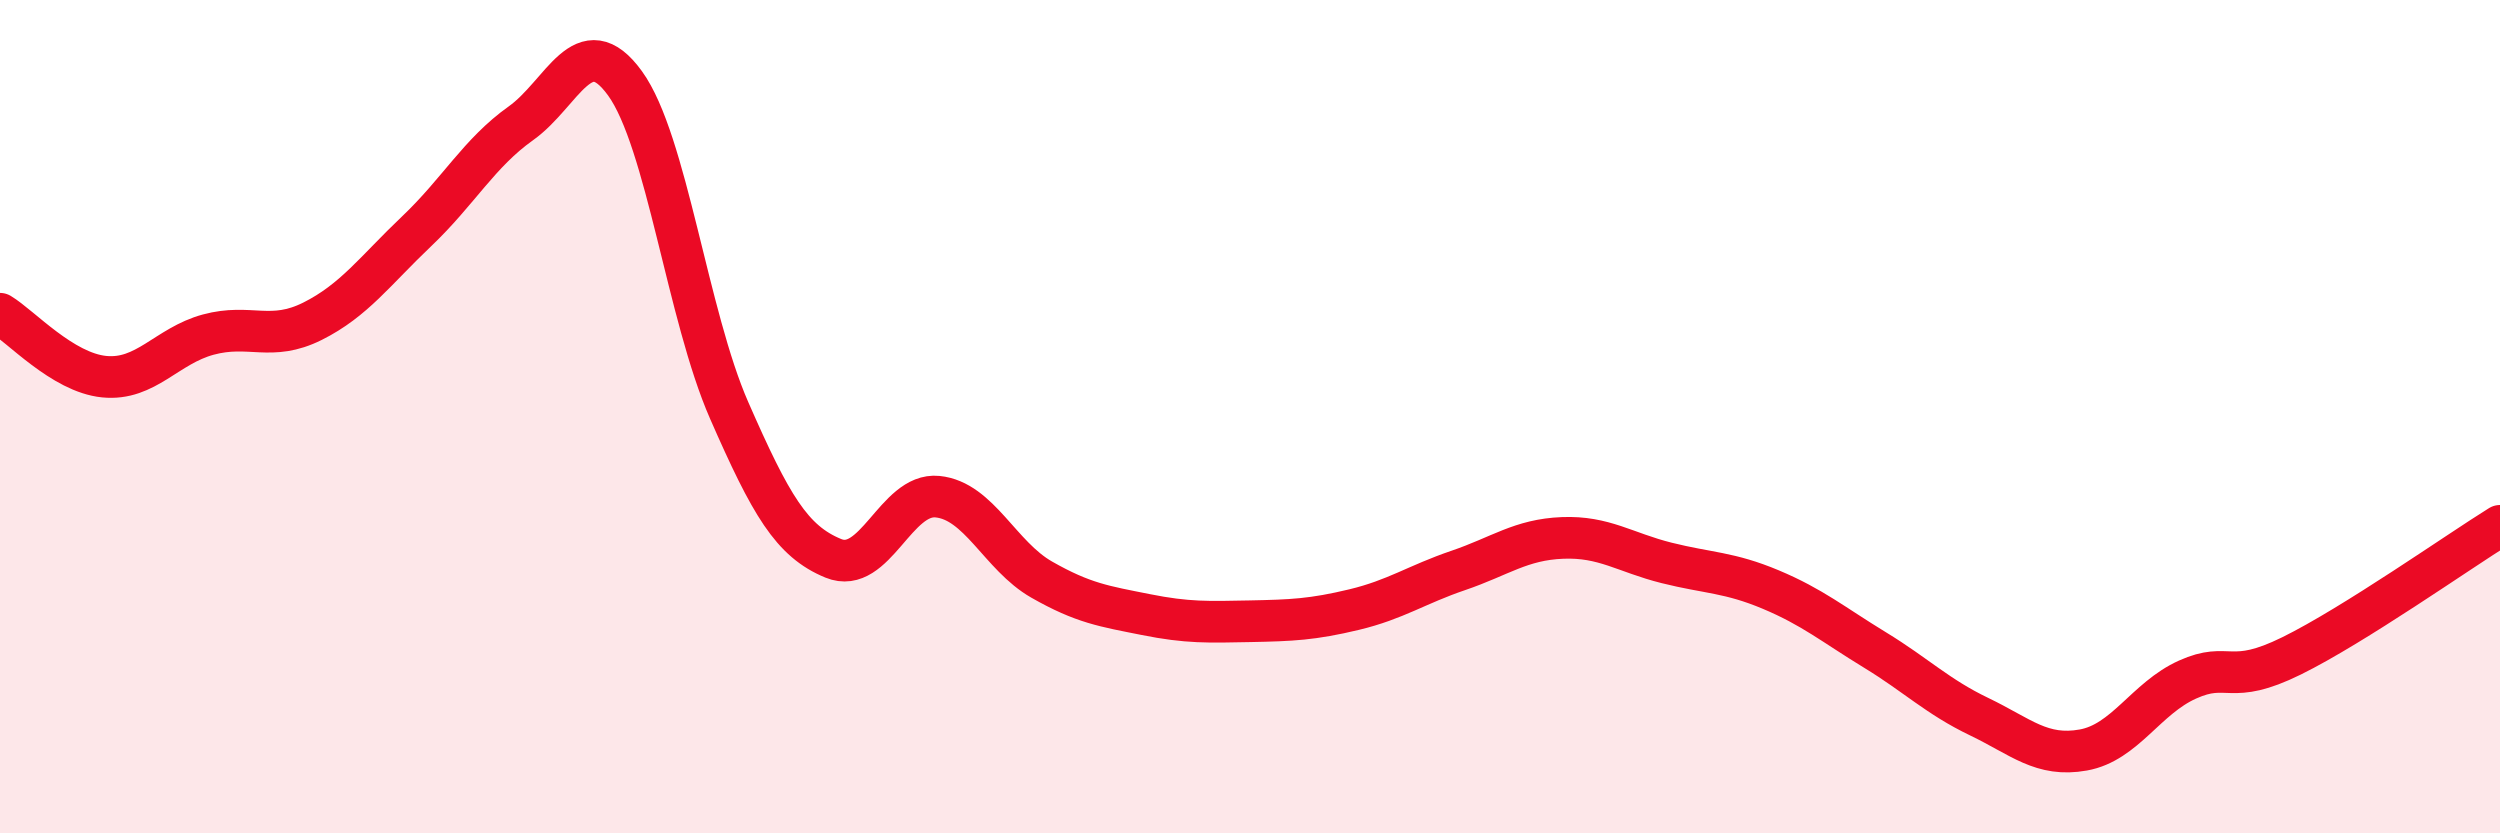
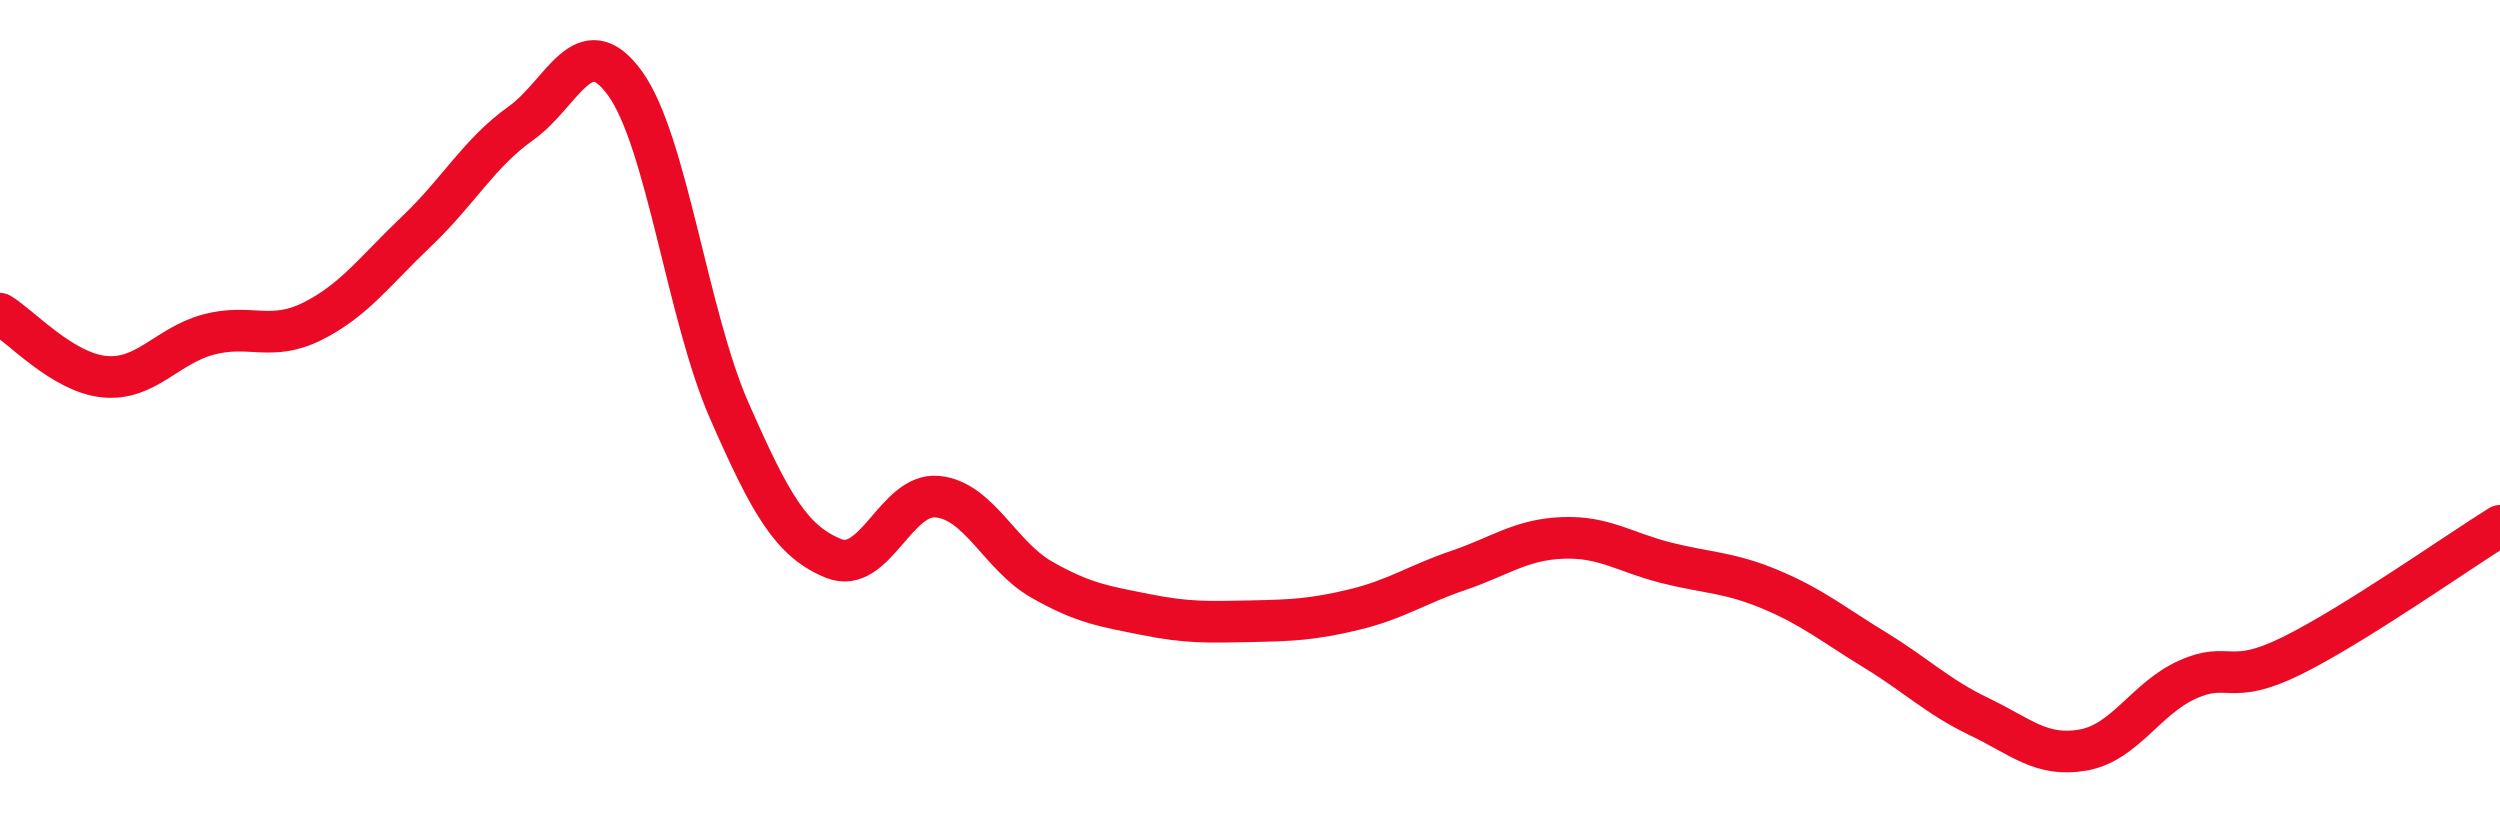
<svg xmlns="http://www.w3.org/2000/svg" width="60" height="20" viewBox="0 0 60 20">
-   <path d="M 0,7.53 C 0.5,7.83 1.5,8.94 2.5,9.04 C 3.5,9.14 4,8.3 5,8.03 C 6,7.76 6.5,8.21 7.5,7.71 C 8.5,7.21 9,6.5 10,5.55 C 11,4.6 11.5,3.67 12.5,2.96 C 13.5,2.25 14,0.62 15,2 C 16,3.38 16.5,7.57 17.5,9.85 C 18.5,12.13 19,12.99 20,13.4 C 21,13.81 21.5,11.82 22.5,11.92 C 23.5,12.02 24,13.34 25,13.91 C 26,14.48 26.5,14.55 27.5,14.75 C 28.5,14.95 29,14.93 30,14.91 C 31,14.89 31.5,14.87 32.5,14.63 C 33.5,14.39 34,14.03 35,13.69 C 36,13.35 36.5,12.95 37.5,12.91 C 38.5,12.87 39,13.26 40,13.51 C 41,13.76 41.5,13.73 42.5,14.15 C 43.5,14.57 44,14.99 45,15.6 C 46,16.21 46.5,16.72 47.5,17.2 C 48.5,17.68 49,18.18 50,18 C 51,17.82 51.5,16.76 52.5,16.31 C 53.5,15.86 53.5,16.48 55,15.74 C 56.5,15 59,13.24 60,12.62L60 20L0 20Z" fill="#EB0A25" opacity="0.1" stroke-linecap="round" stroke-linejoin="round" />
  <path d="M 0,7.53 C 0.5,7.83 1.5,8.94 2.5,9.04 C 3.5,9.14 4,8.3 5,8.03 C 6,7.76 6.5,8.21 7.5,7.71 C 8.5,7.21 9,6.5 10,5.55 C 11,4.6 11.5,3.67 12.5,2.96 C 13.5,2.25 14,0.62 15,2 C 16,3.38 16.5,7.57 17.5,9.85 C 18.5,12.13 19,12.99 20,13.4 C 21,13.81 21.5,11.82 22.5,11.92 C 23.5,12.02 24,13.34 25,13.91 C 26,14.48 26.5,14.55 27.5,14.75 C 28.5,14.95 29,14.93 30,14.91 C 31,14.89 31.5,14.87 32.5,14.63 C 33.5,14.39 34,14.03 35,13.69 C 36,13.35 36.5,12.95 37.5,12.91 C 38.5,12.87 39,13.26 40,13.51 C 41,13.76 41.5,13.73 42.5,14.15 C 43.5,14.57 44,14.99 45,15.6 C 46,16.21 46.5,16.72 47.5,17.2 C 48.5,17.68 49,18.18 50,18 C 51,17.82 51.5,16.76 52.5,16.31 C 53.5,15.86 53.5,16.48 55,15.74 C 56.5,15 59,13.24 60,12.62" stroke="#EB0A25" stroke-width="1" fill="none" stroke-linecap="round" stroke-linejoin="round" />
</svg>